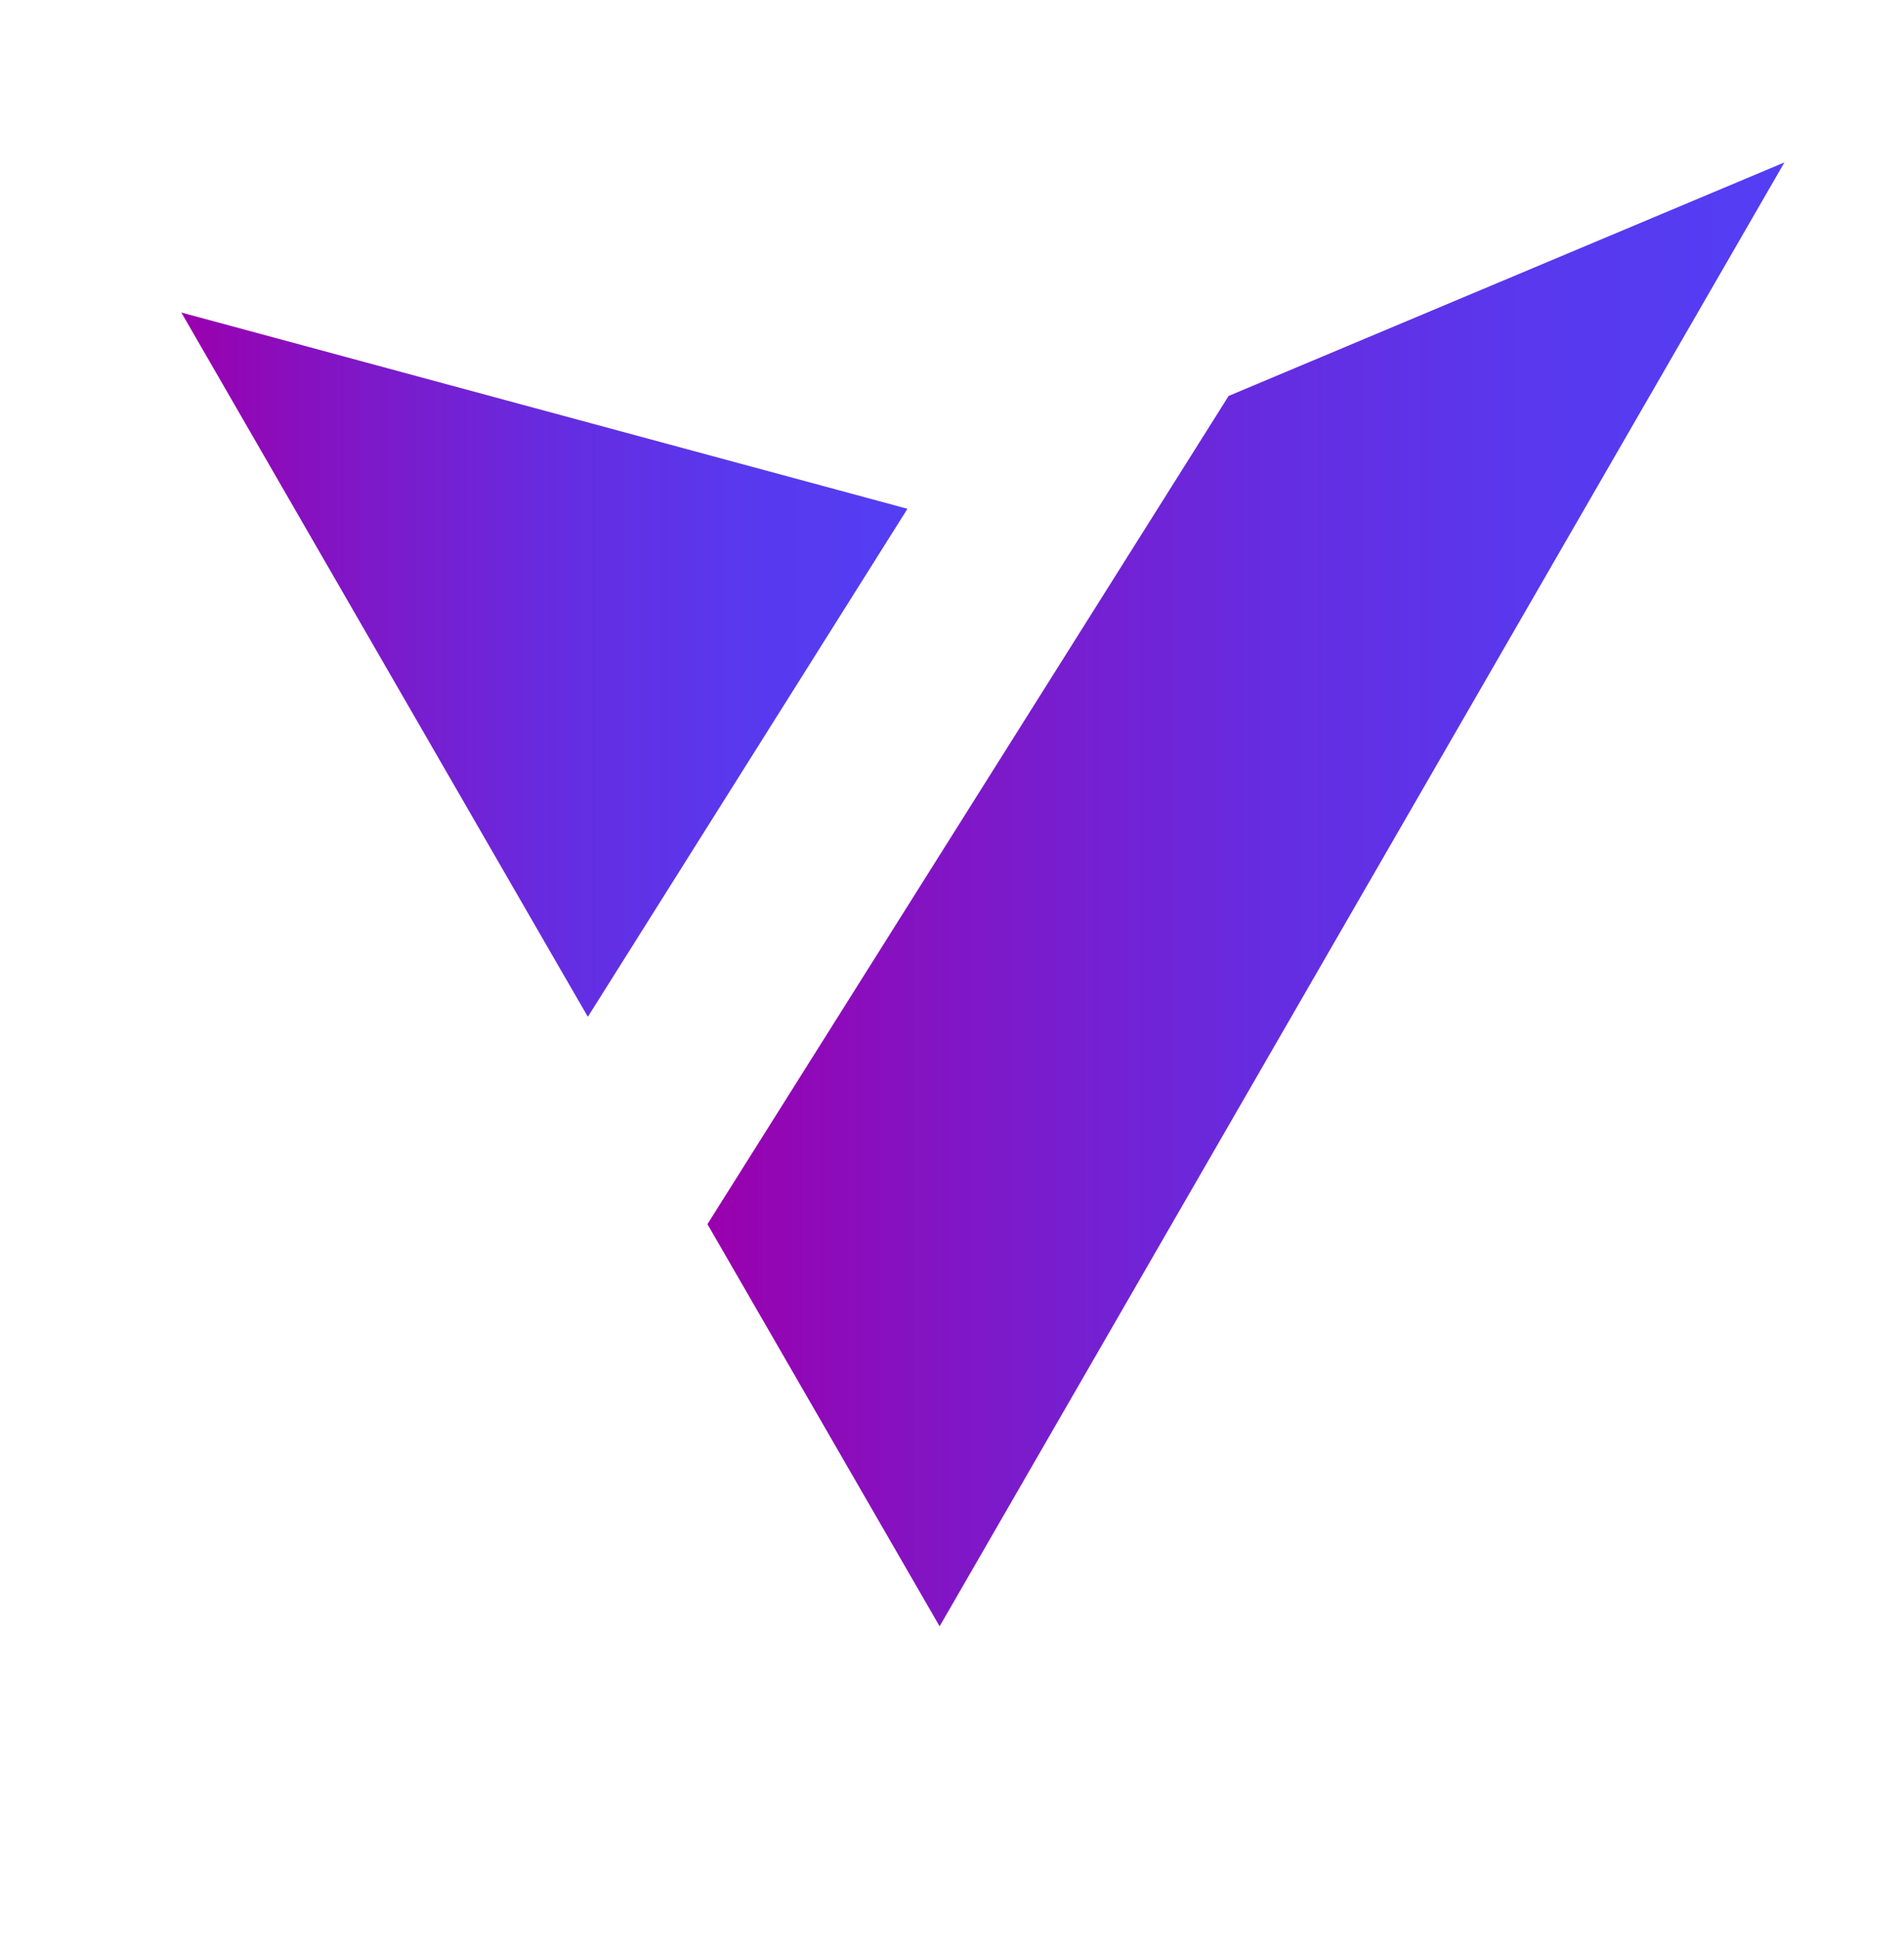
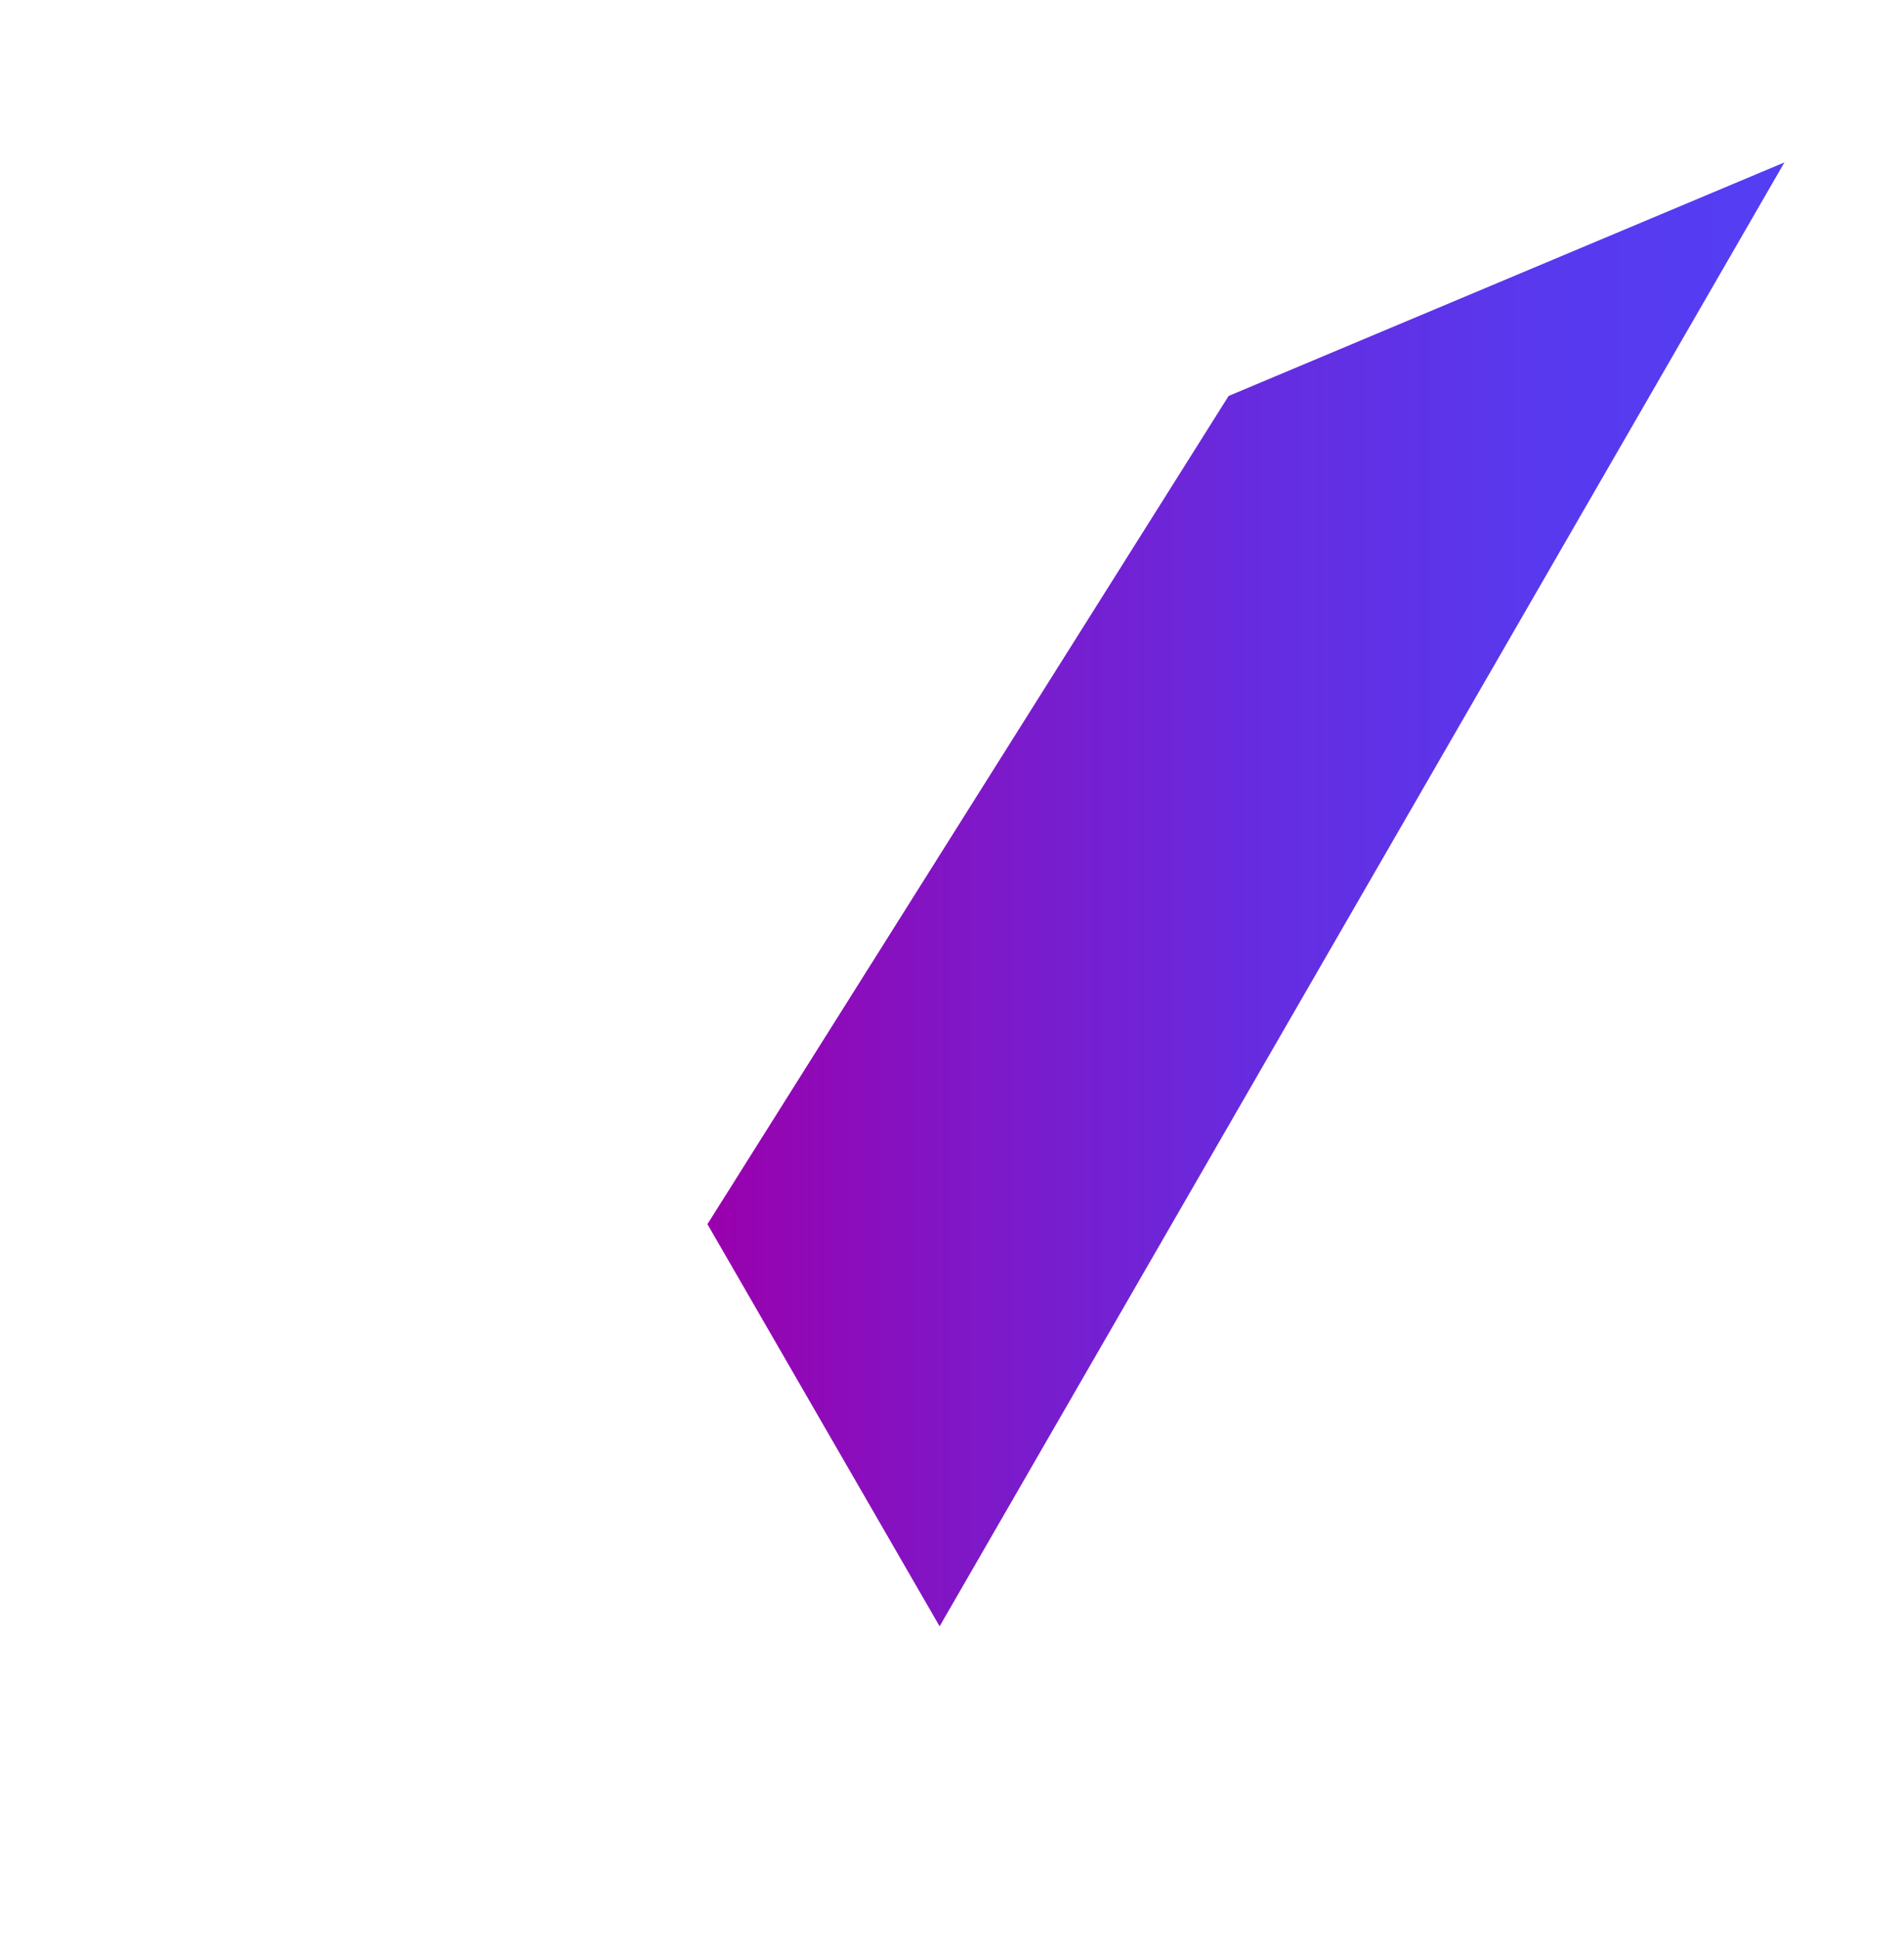
<svg xmlns="http://www.w3.org/2000/svg" xmlns:xlink="http://www.w3.org/1999/xlink" id="Layer_1" data-name="Layer 1" viewBox="0 0 193.62 197.13">
  <defs>
    <style>
      .cls-1 {
        fill: url(#linear-gradient-2);
      }

      .cls-1, .cls-2 {
        fill-rule: evenodd;
      }

      .cls-2 {
        fill: url(#linear-gradient);
      }
    </style>
    <linearGradient id="linear-gradient" x1="71.94" y1="90.91" x2="181.46" y2="90.91" gradientUnits="userSpaceOnUse">
      <stop offset="0" stop-color="#9a00ad" />
      <stop offset=".25" stop-color="#7e18c8" />
      <stop offset=".52" stop-color="#662ce0" />
      <stop offset=".78" stop-color="#5839ee" />
      <stop offset="1" stop-color="#533ef4" />
    </linearGradient>
    <linearGradient id="linear-gradient-2" x1="18.44" y1="67.56" x2="92.28" y2="67.56" xlink:href="#linear-gradient" />
  </defs>
  <polygon class="cls-2" points="124.94 40.25 71.94 124.44 95.55 165.32 134.1 98.54 181.46 16.51 124.94 40.25" />
-   <polygon class="cls-1" points="92.28 51.72 18.44 31.77 56.99 98.54 59.78 103.36 92.28 51.72" />
</svg>